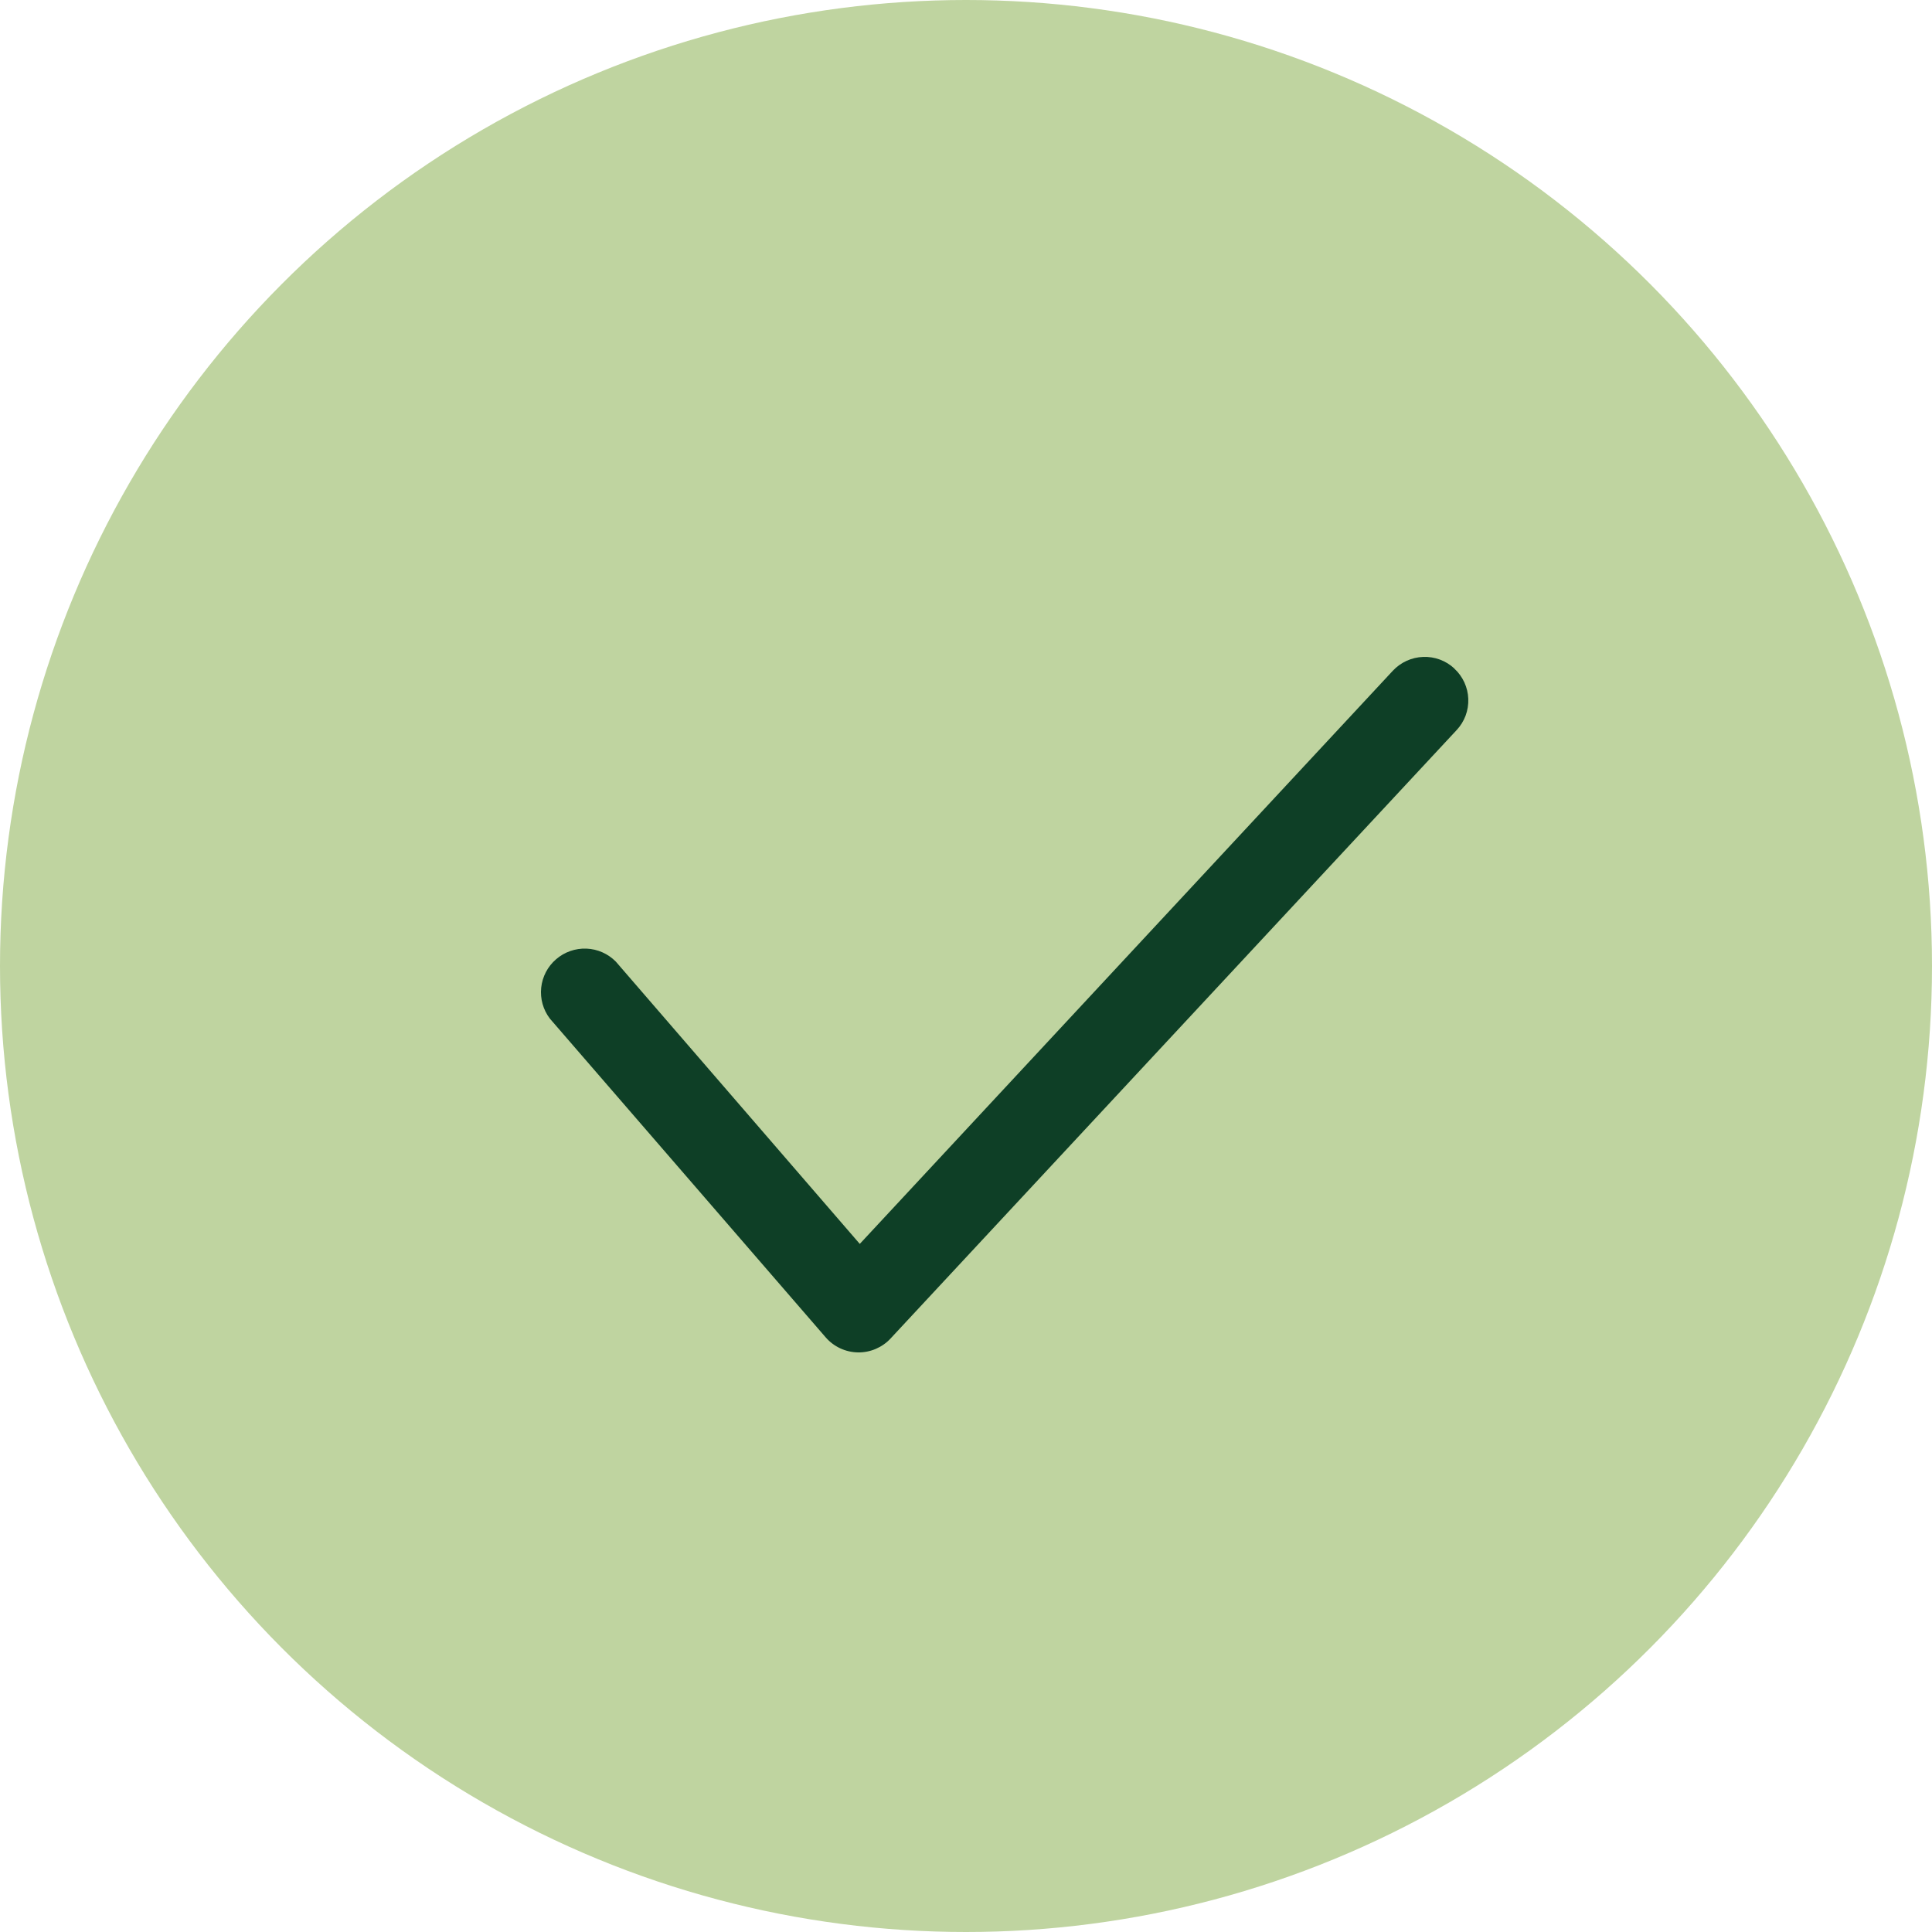
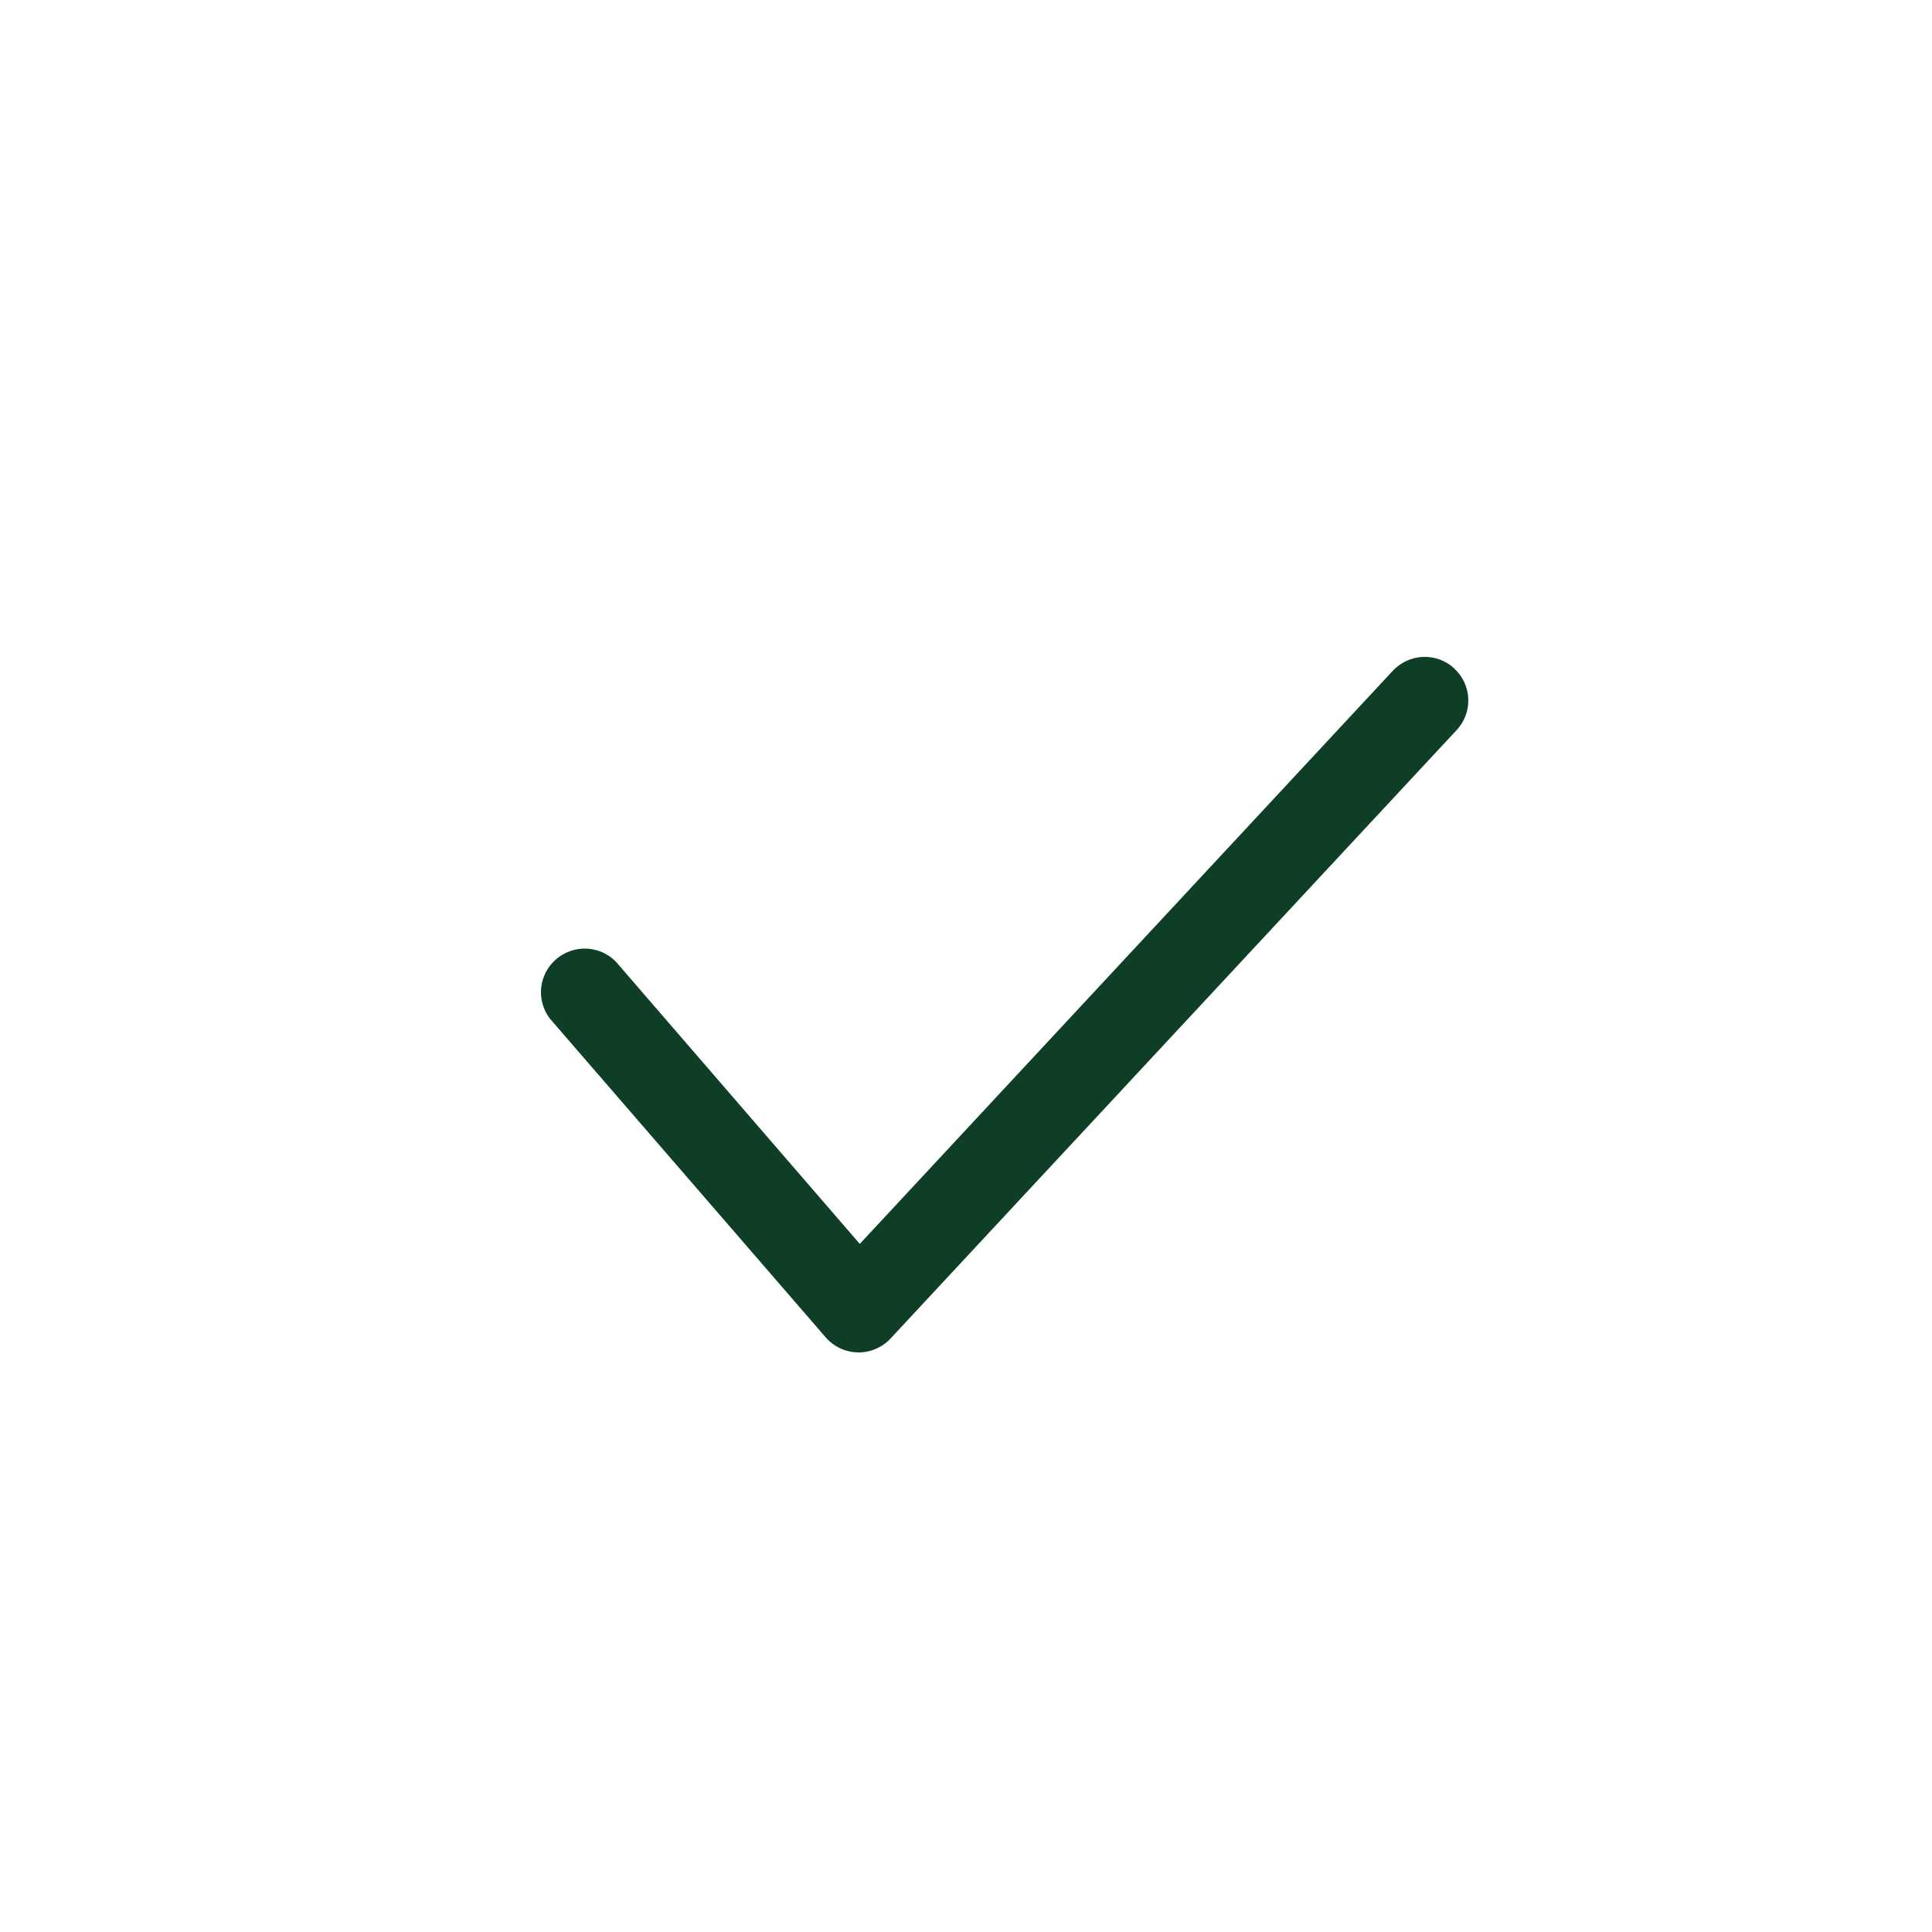
<svg xmlns="http://www.w3.org/2000/svg" width="50" height="50" viewBox="0 0 50 50" fill="none">
-   <circle cx="25" cy="25" r="25" fill="#BFD4A0" />
  <path fill-rule="evenodd" clip-rule="evenodd" d="M37.639 17.304C37.748 17.404 37.835 17.525 37.897 17.659C37.959 17.794 37.994 17.939 37.999 18.086C38.005 18.234 37.981 18.381 37.93 18.52C37.878 18.658 37.8 18.785 37.699 18.893L23.047 34.641C22.94 34.757 22.808 34.848 22.663 34.91C22.517 34.972 22.36 35.003 22.201 35C22.043 34.997 21.887 34.961 21.744 34.894C21.6 34.827 21.472 34.73 21.369 34.611L14.231 26.362C14.057 26.134 13.976 25.847 14.006 25.562C14.036 25.276 14.174 25.012 14.392 24.825C14.609 24.637 14.89 24.539 15.178 24.55C15.466 24.562 15.738 24.683 15.939 24.888L22.251 32.192L36.046 17.359C36.147 17.251 36.268 17.164 36.403 17.102C36.537 17.041 36.683 17.006 36.831 17.001C36.978 16.995 37.126 17.019 37.265 17.07C37.404 17.122 37.531 17.2 37.639 17.301V17.304Z" fill="#0E3F26" />
</svg>